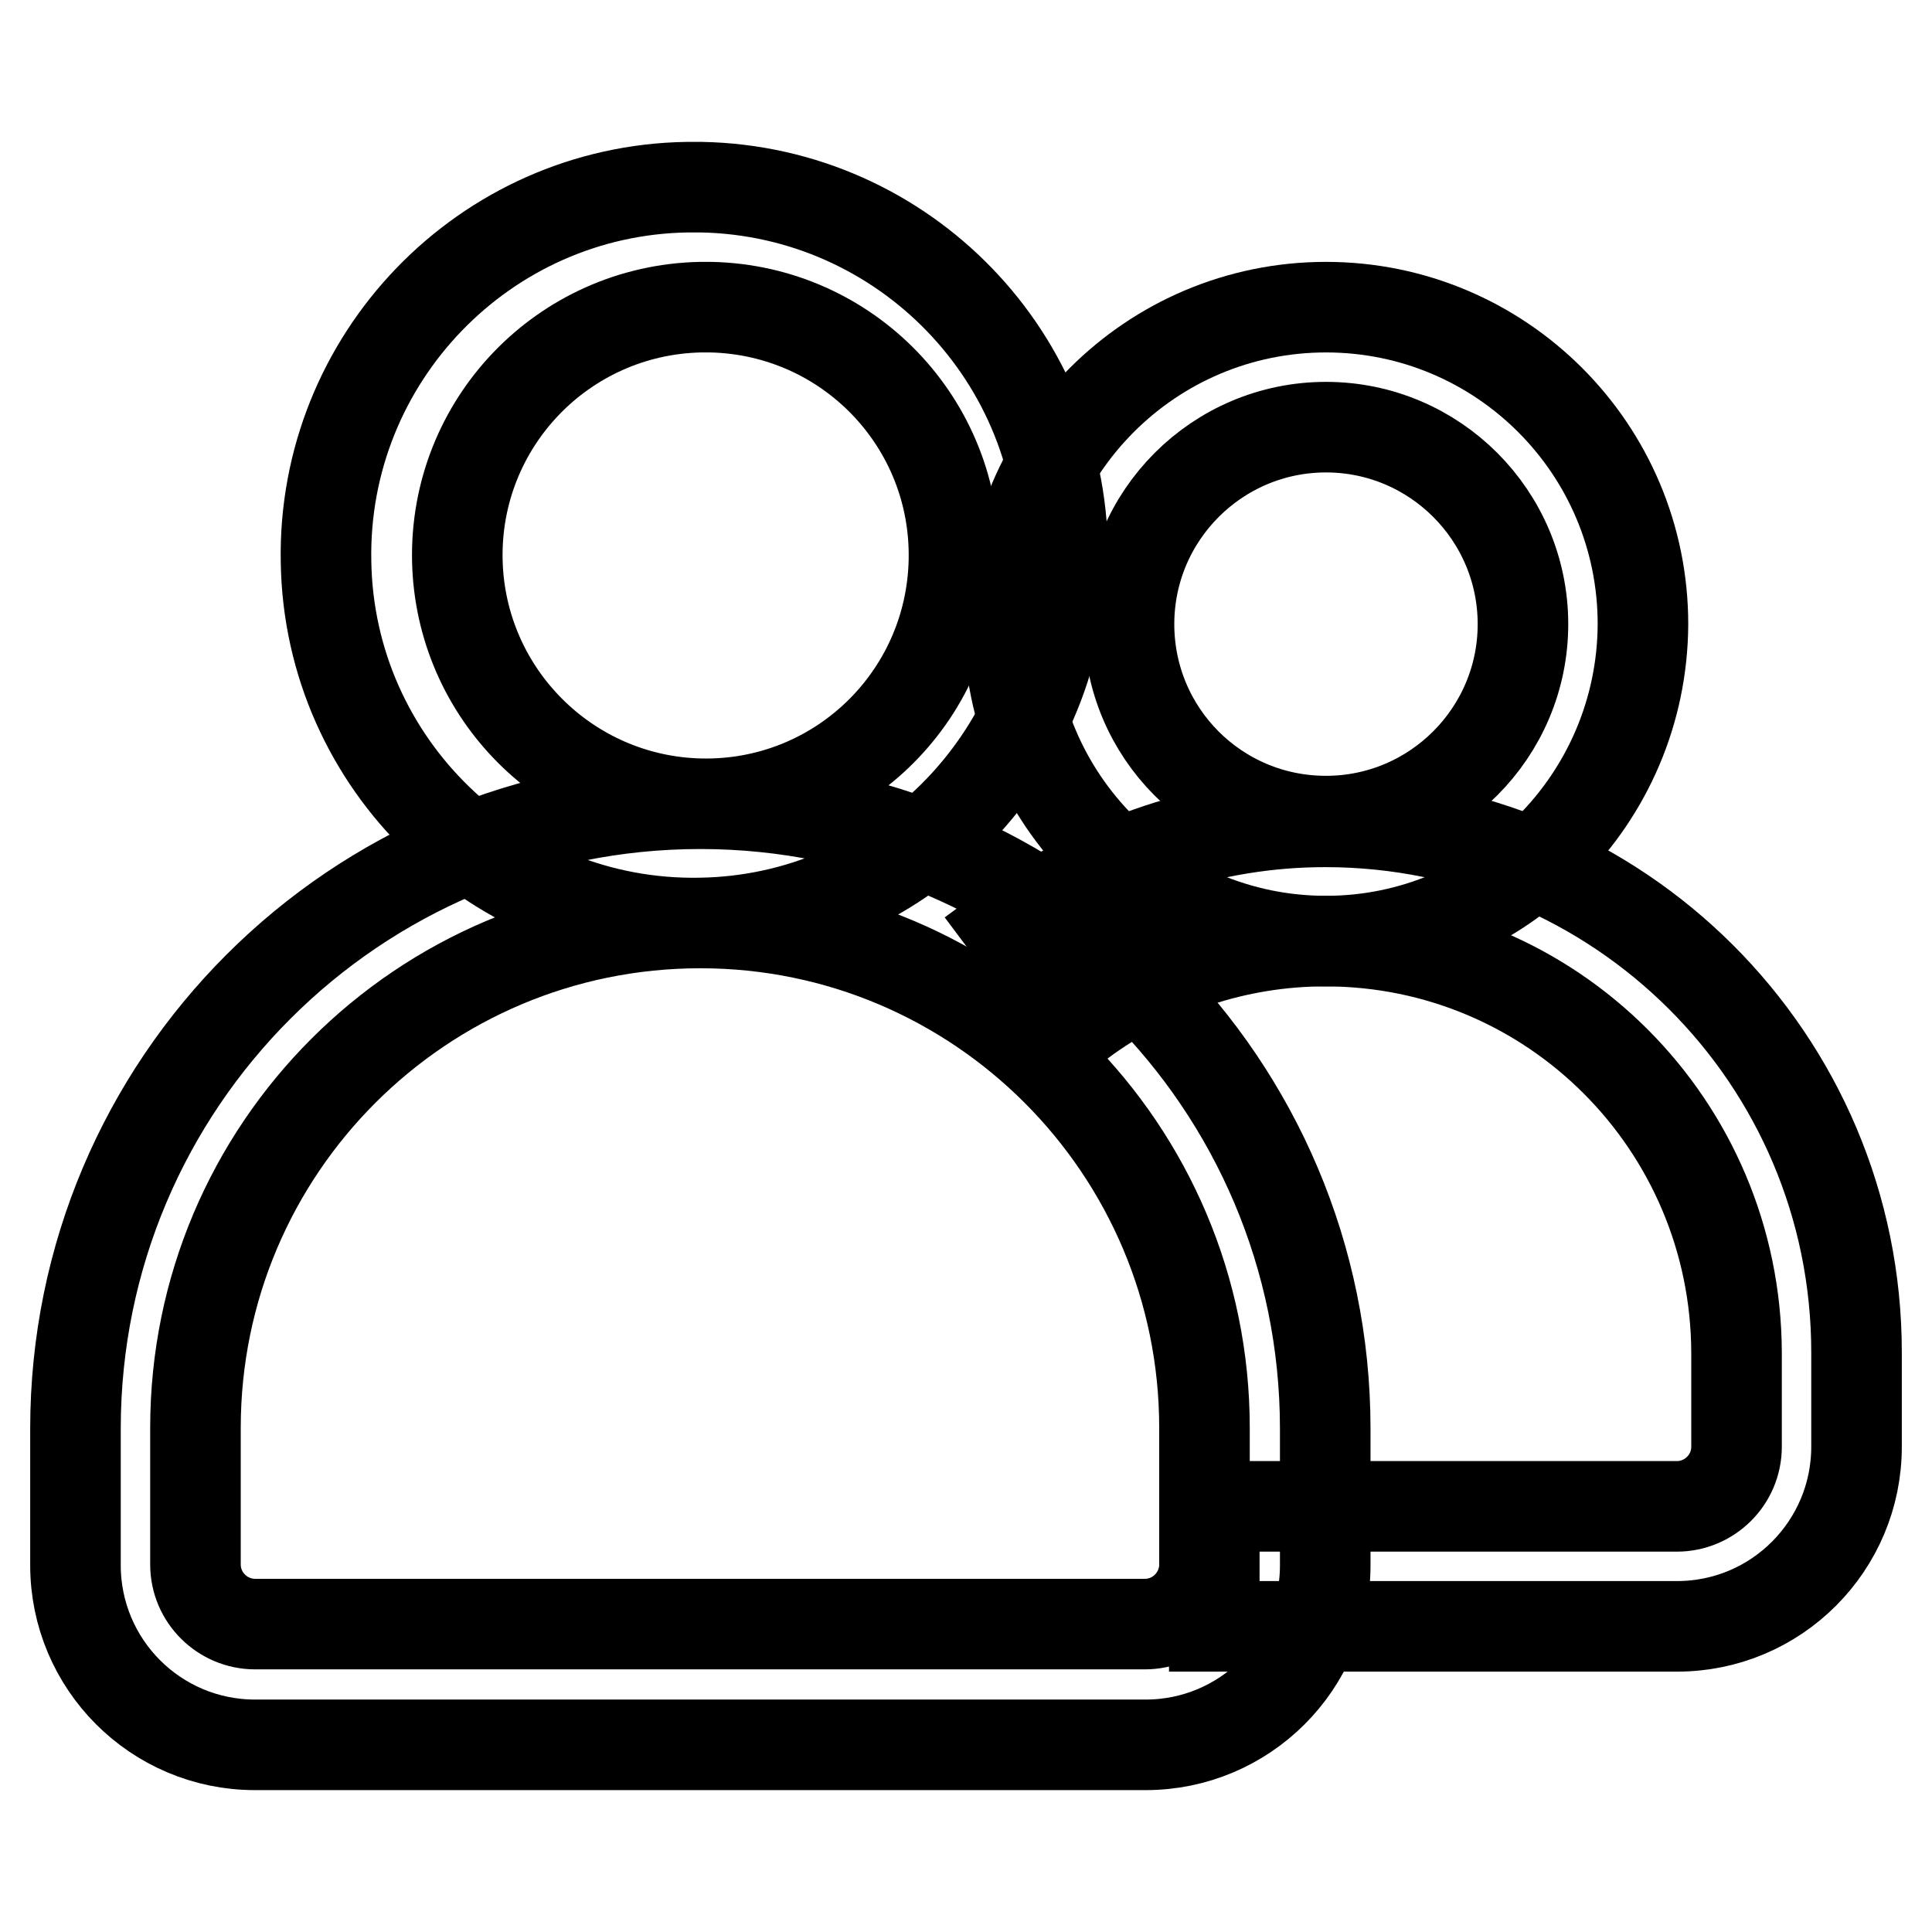
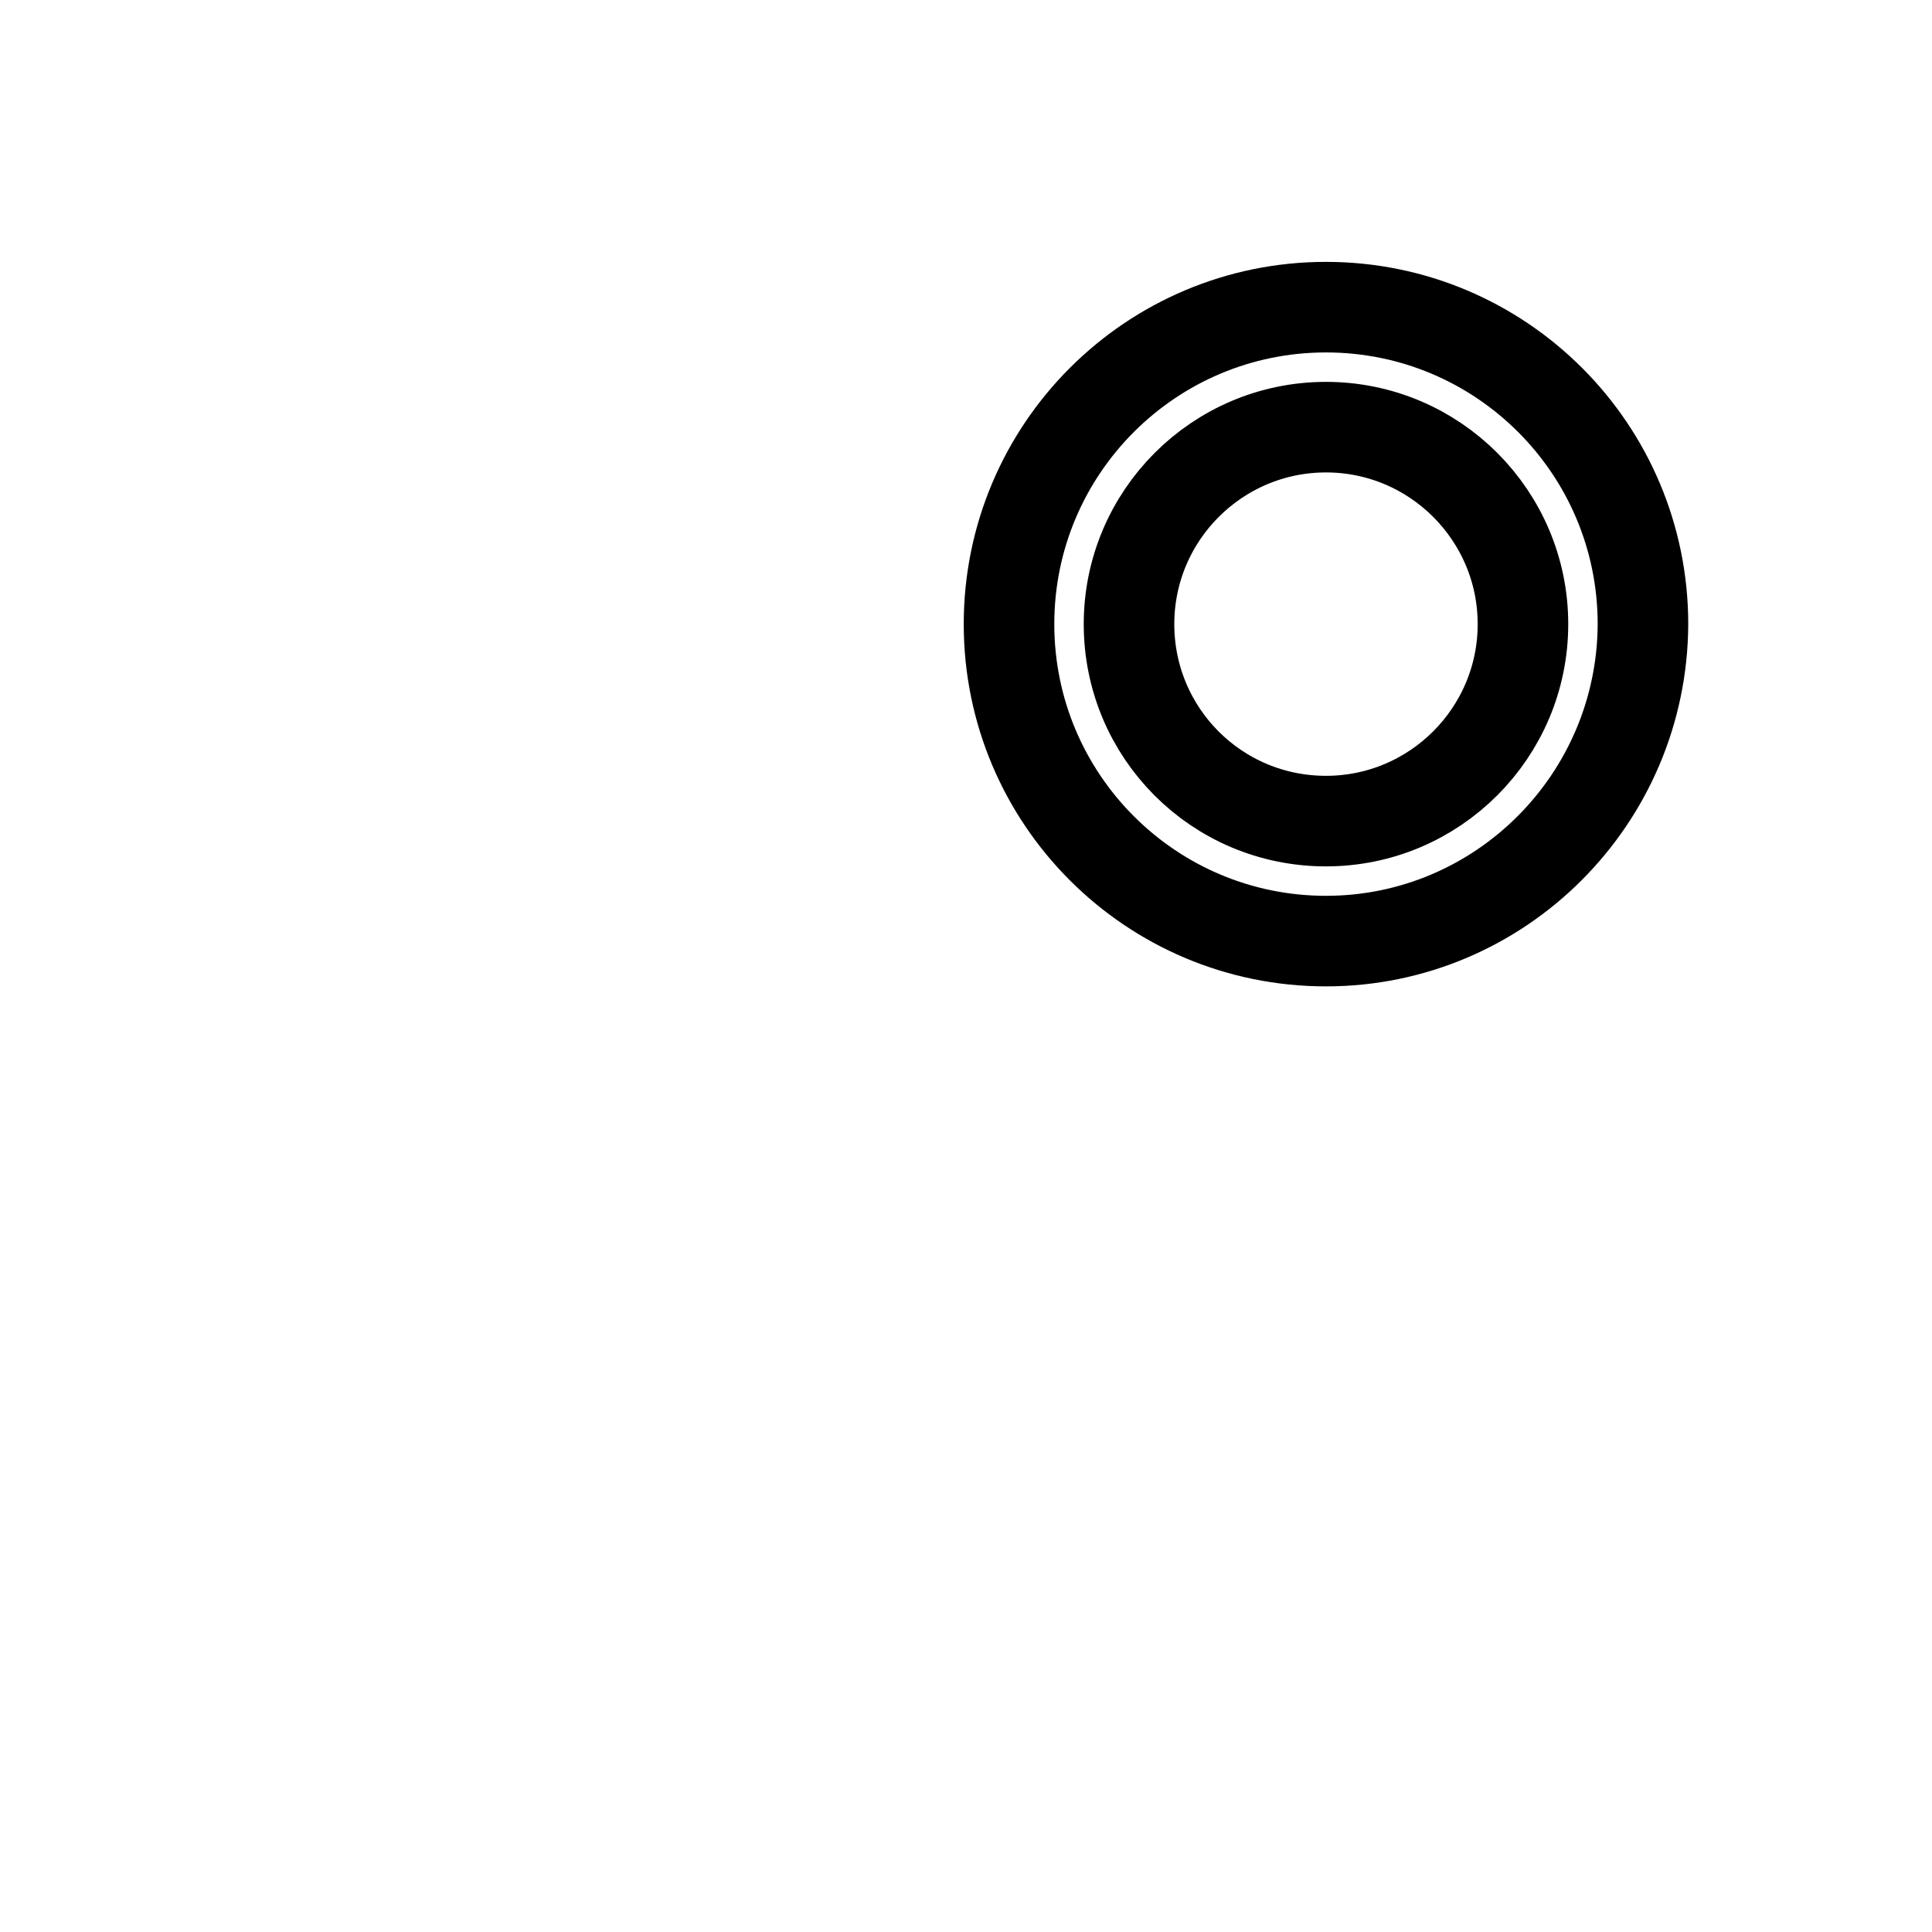
<svg xmlns="http://www.w3.org/2000/svg" version="1.1" x="0px" y="0px" viewBox="0 0 256 256" enable-background="new 0 0 256 256" xml:space="preserve">
  <g>
    <path stroke-width="12" fill-opacity="0" stroke="#000000" d="M175.7,108.8c14.4,0,26.1-11.7,26.1-26.1s-11.7-26.1-26.1-26.1l0,0c-14.4,0-26.1,11.7-26.1,26.1 S161.2,108.8,175.7,108.8z M175.7,124.7c-23.2,0-42-18.8-42-42c0-23.2,18.8-42,42-42l0,0c23.2,0,42,18.8,42,42 C217.6,105.9,198.8,124.7,175.7,124.7z" />
-     <path stroke-width="12" fill-opacity="0" stroke="#000000" d="M143.1,135.5c9.4-7,20.8-10.8,32.5-10.8c30.1,0,54.4,24.4,54.5,54.5v12.5c0,4.4-3.6,7.9-7.9,7.9h-61.3v15.9 h61.3c13.2,0,23.8-10.7,23.8-23.8v-12.5c0-38.9-31.5-70.3-70.4-70.3c-15.1,0-29.8,4.9-42,13.9L143.1,135.5z" />
-     <path stroke-width="12" fill-opacity="0" stroke="#000000" d="M92.8,106.5c18.2,0.4,33.2-14,33.6-32.2c0.4-18.2-14-33.2-32.2-33.6c-0.5,0-1,0-1.4,0 c-18.2,0.4-32.6,15.4-32.2,33.6C61,91.9,75.2,106.1,92.8,106.5z M92.8,122.3c-26.9,0.5-49.2-21-49.6-47.9 c-0.5-26.9,21-49.2,47.9-49.6c0.6,0,1.2,0,1.8,0c26.9,0.5,48.4,22.7,47.9,49.6C140.2,100.7,119,121.9,92.8,122.3z M92.8,122.3 c-36.9,0-66.9,29.9-66.9,66.9v18.1c0,4.4,3.6,7.9,7.9,7.9h117.9c4.4,0,7.9-3.6,7.9-7.9v-18.1C159.6,152.3,129.7,122.3,92.8,122.3z  M92.8,106.5c45.7,0,82.8,37.1,82.8,82.8l0,0v18.1c0,13.2-10.7,23.8-23.8,23.8H33.8c-13.2,0-23.8-10.7-23.8-23.8v-18.1 C10,143.5,47.1,106.5,92.8,106.5L92.8,106.5z" />
  </g>
</svg>